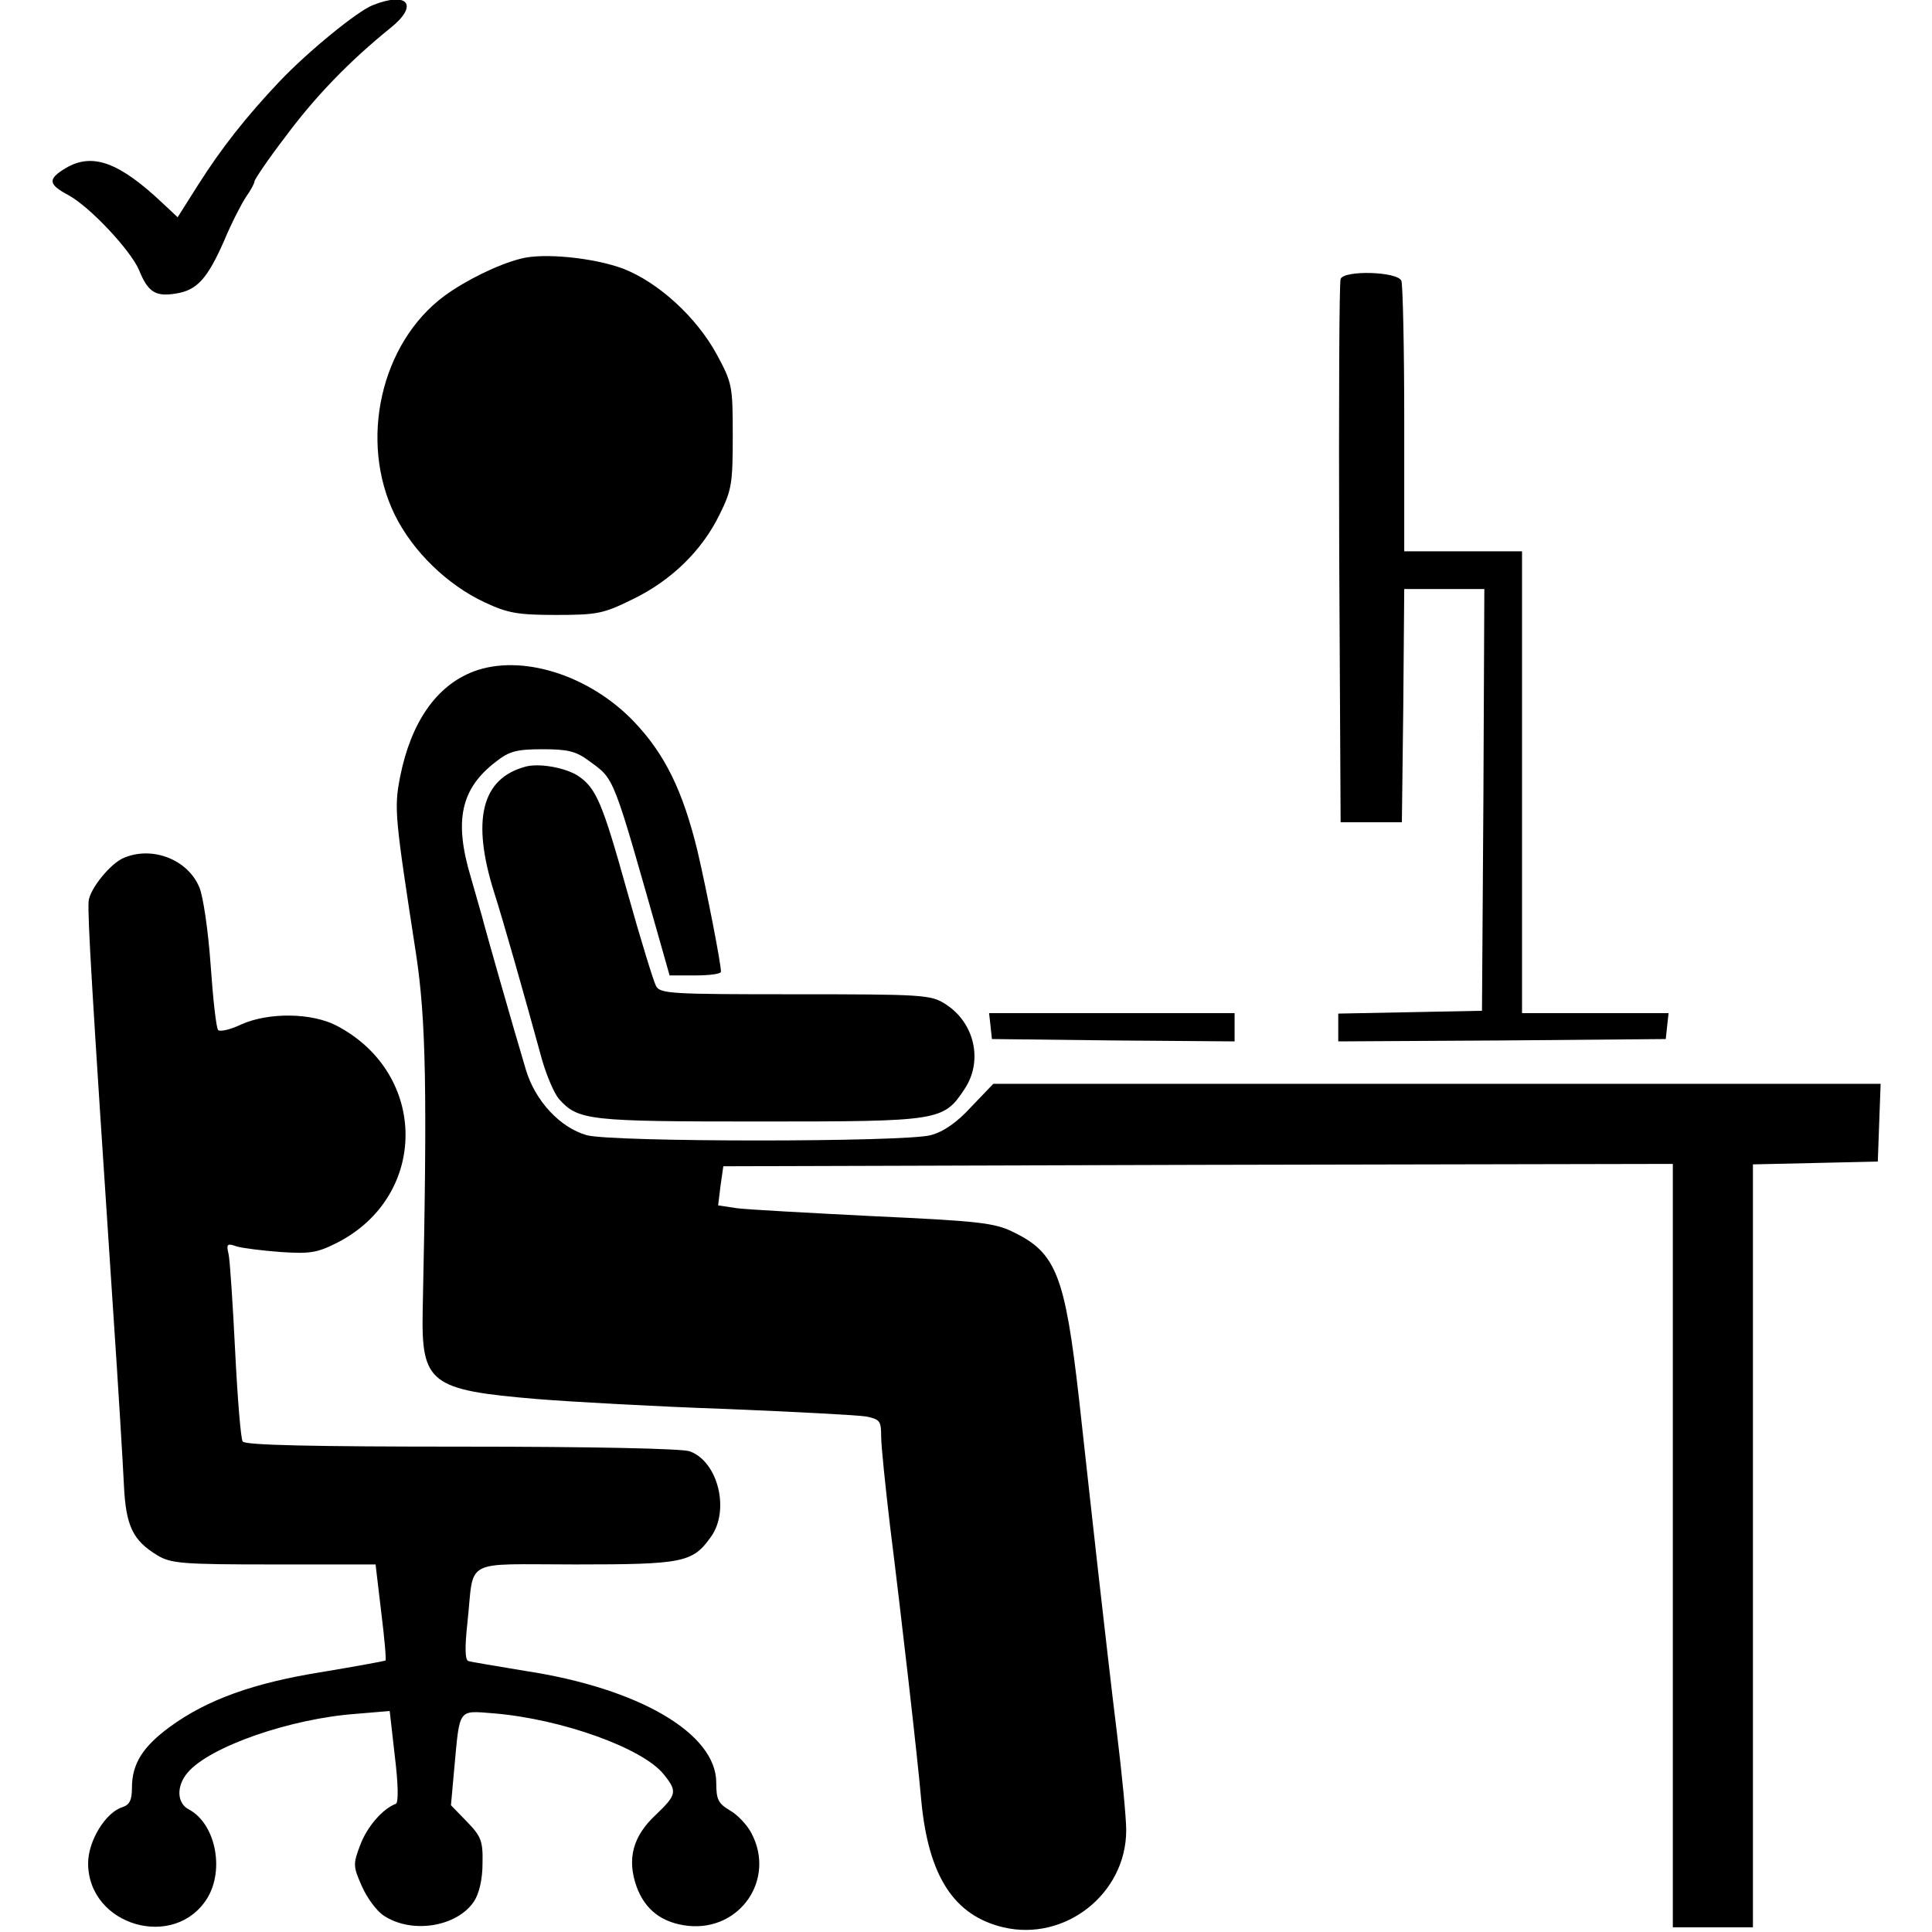
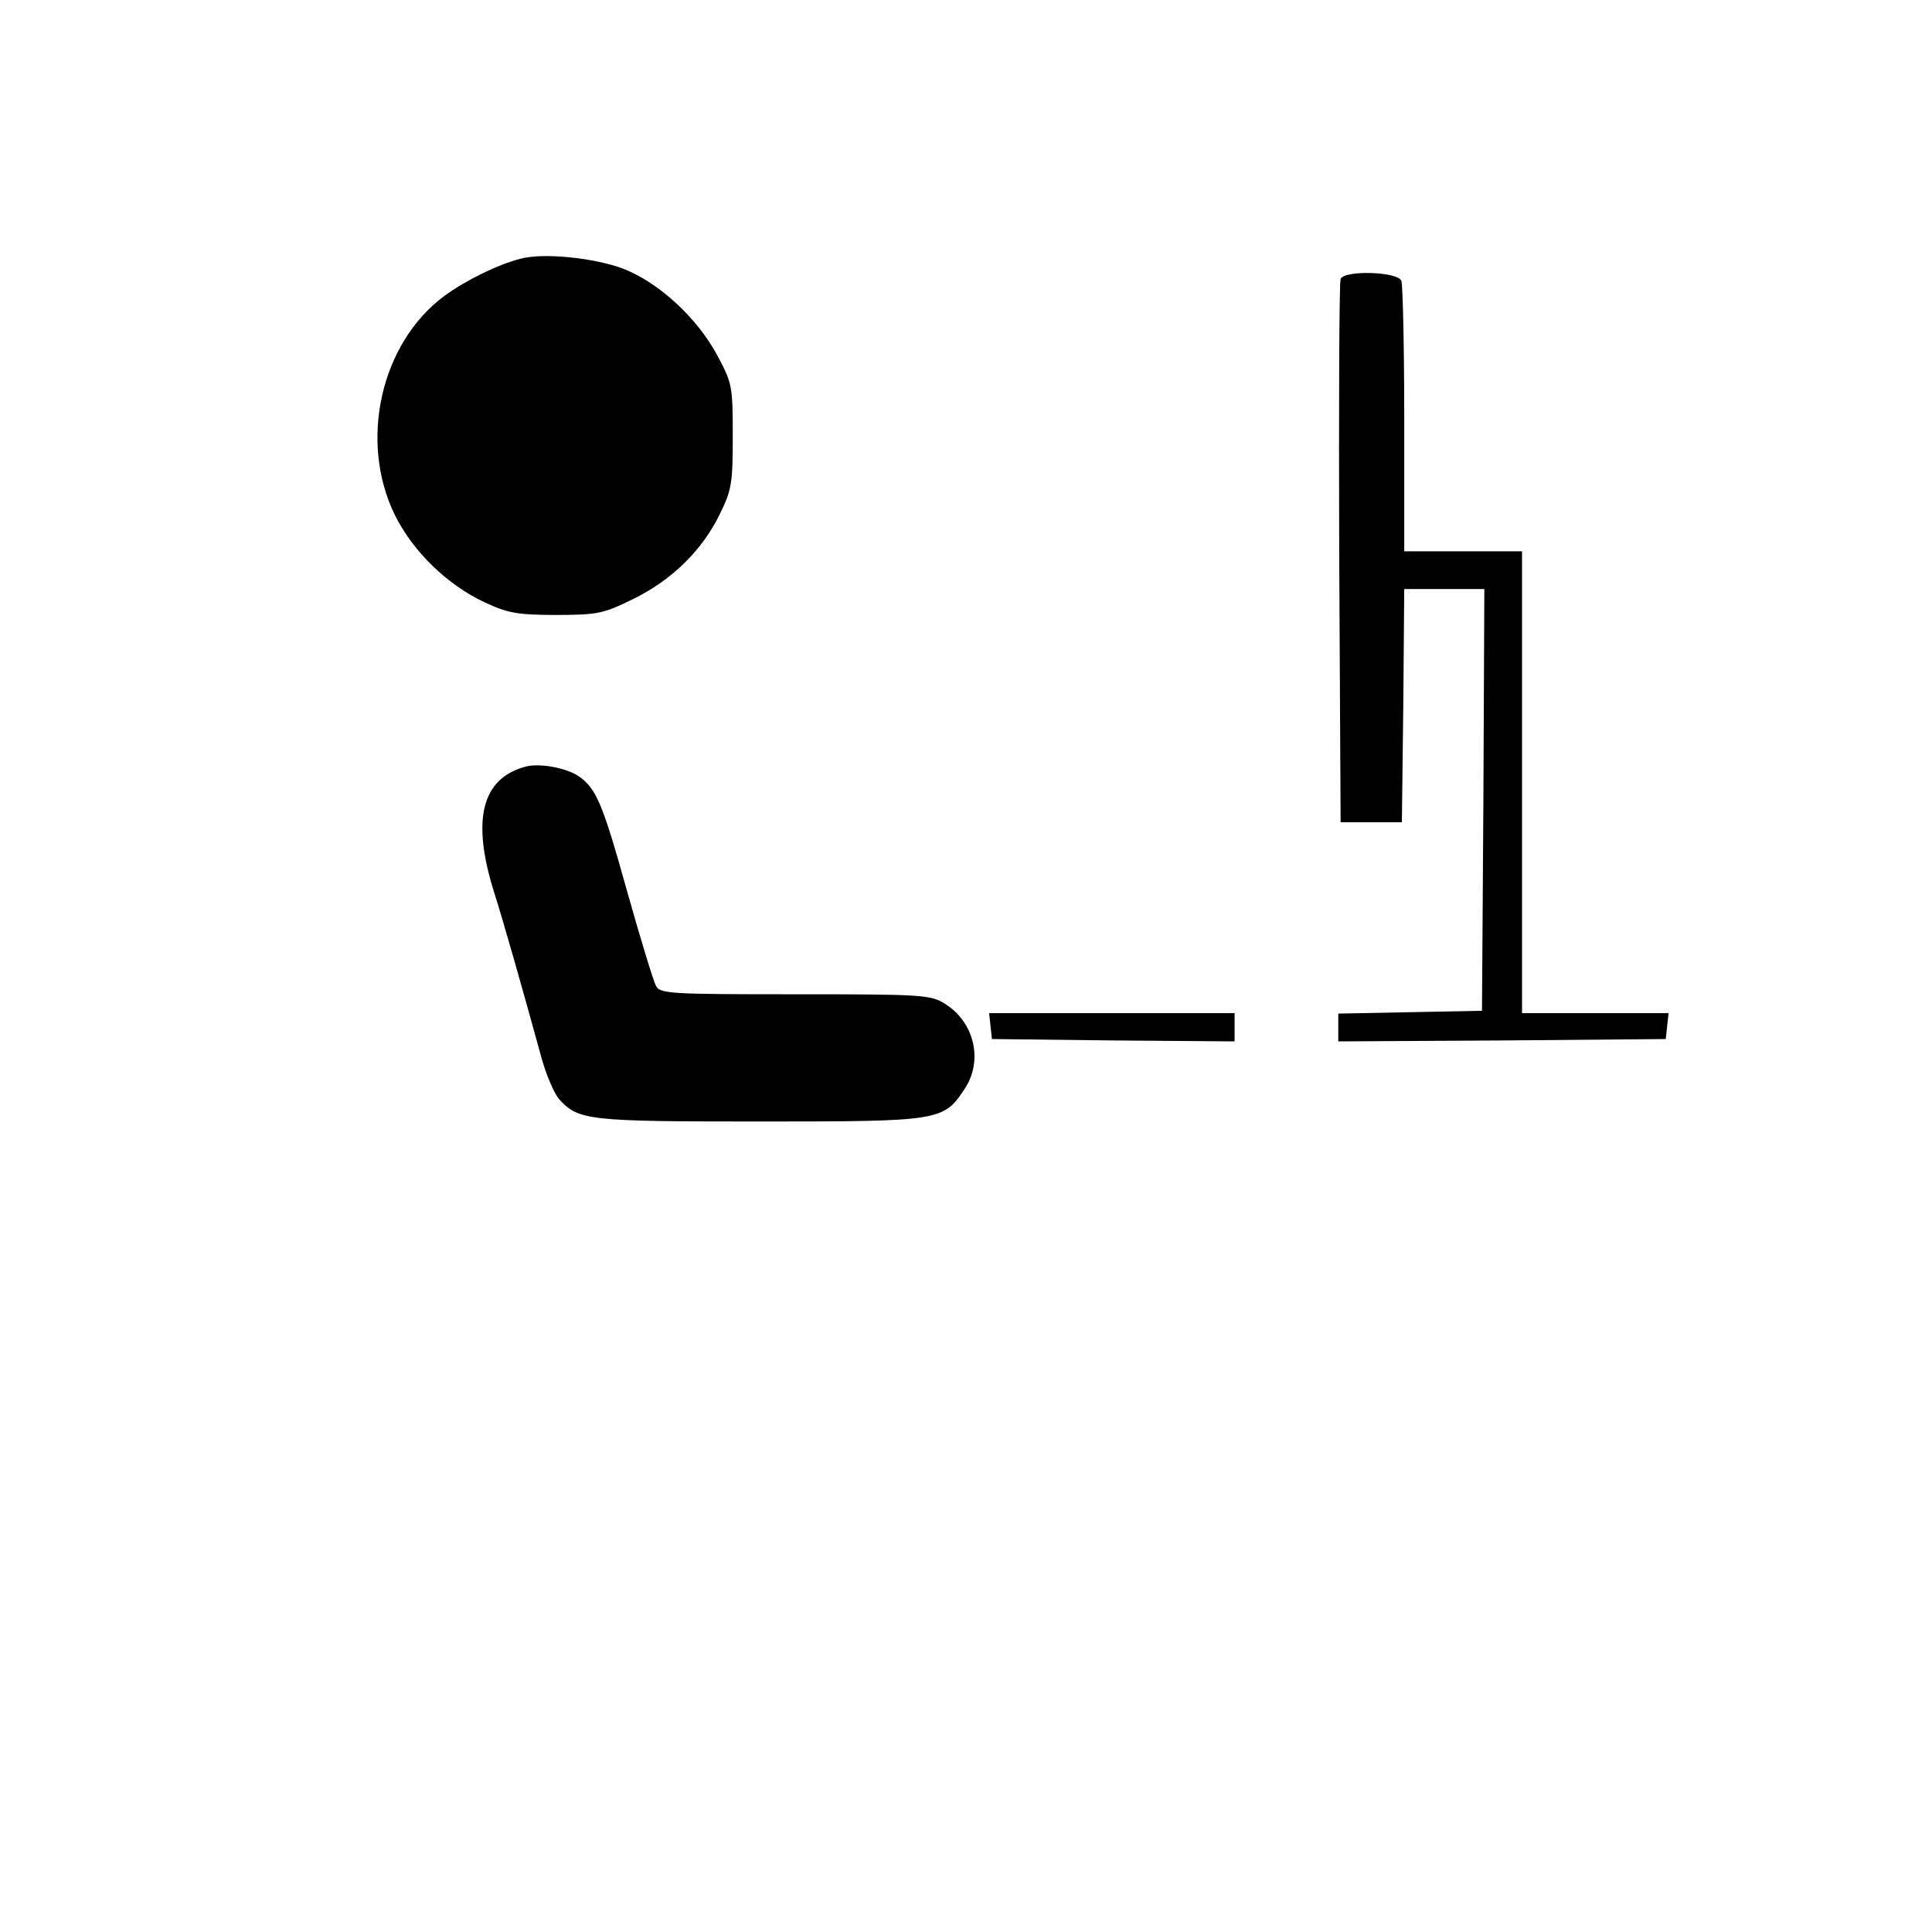
<svg xmlns="http://www.w3.org/2000/svg" version="1.0" width="410pt" height="410pt" viewBox="0 0 410 410" preserveAspectRatio="xMidYMid meet">
  <g transform="translate(0,410) scale(0.1,-0.1)" fill="#000000" stroke="none">
-     <path d="M791 4089 c-33 -13 -137 -98 -197 -161 -71 -75 -124 -142 -174 -221 l-43 -68 -31 29 c-93 88 -150 109 -207 75 -38 -23 -37 -34 6 -57 46 -25 132 -117 150 -159 19 -47 35 -57 78 -50 45 7 67 31 103 113 15 36 36 77 46 92 10 14 18 29 18 33 0 4 29 47 65 94 63 85 135 160 224 232 60 48 37 78 -38 48z" />
-     <path d="M1105 3551 c-48 -12 -117 -46 -162 -79 -135 -100 -182 -308 -105 -465 38 -77 111 -148 190 -185 49 -23 70 -27 152 -27 88 0 101 3 162 33 83 40 148 104 185 180 26 52 28 67 28 167 0 106 -1 112 -34 173 -43 79 -124 153 -199 182 -62 23 -169 34 -217 21z" />
+     <path d="M1105 3551 c-48 -12 -117 -46 -162 -79 -135 -100 -182 -308 -105 -465 38 -77 111 -148 190 -185 49 -23 70 -27 152 -27 88 0 101 3 162 33 83 40 148 104 185 180 26 52 28 67 28 167 0 106 -1 112 -34 173 -43 79 -124 153 -199 182 -62 23 -169 34 -217 21" />
    <path d="M2845 3508 c-3 -7 -4 -269 -3 -583 l3 -570 65 0 65 0 3 248 2 247 85 0 85 0 -2 -447 -3 -448 -152 -3 -153 -3 0 -29 0 -30 348 2 347 3 3 28 3 27 -155 0 -156 0 0 490 0 490 -125 0 -125 0 0 279 c0 154 -3 286 -6 295 -8 20 -122 23 -129 4z" />
-     <path d="M1005 2675 c-79 -30 -133 -108 -156 -224 -13 -67 -11 -84 34 -376 21 -139 24 -290 14 -757 -3 -154 16 -168 243 -187 74 -6 254 -16 400 -21 146 -6 280 -13 298 -16 29 -6 32 -9 32 -43 0 -20 9 -106 19 -191 23 -183 58 -488 66 -580 15 -161 69 -245 174 -270 131 -31 261 71 261 206 0 26 -9 120 -20 209 -11 88 -28 239 -39 335 -11 96 -29 263 -41 370 -30 265 -49 312 -141 356 -38 19 -76 23 -294 33 -137 7 -268 14 -291 17 l-40 6 5 41 6 42 1008 3 1007 2 0 -810 0 -810 85 0 85 0 0 810 0 809 133 3 132 3 3 83 3 82 -942 0 -941 0 -47 -49 c-30 -33 -59 -53 -86 -60 -55 -15 -676 -15 -730 0 -56 16 -109 72 -129 139 -27 90 -88 304 -93 325 -3 11 -14 49 -24 84 -36 120 -21 188 54 245 28 22 44 26 99 26 52 0 70 -4 97 -24 57 -42 49 -23 157 -403 l15 -53 54 0 c30 0 55 3 55 8 0 18 -31 176 -50 257 -31 127 -69 205 -135 274 -95 99 -239 144 -340 106z" />
    <path d="M1115 2473 c-93 -25 -115 -113 -66 -268 18 -56 61 -207 101 -353 10 -35 26 -72 36 -84 41 -46 63 -48 426 -48 383 0 390 1 435 69 40 60 21 142 -42 181 -30 19 -49 20 -318 20 -263 0 -287 1 -295 18 -5 9 -33 100 -61 200 -53 190 -66 220 -105 246 -27 17 -82 27 -111 19z" />
-     <path d="M264 2280 c-29 -11 -74 -67 -76 -93 -2 -35 6 -175 52 -867 11 -162 21 -330 23 -372 4 -86 19 -117 70 -148 29 -18 52 -20 248 -20 l216 0 12 -101 c7 -56 11 -102 9 -103 -2 -1 -61 -12 -133 -24 -146 -23 -246 -59 -325 -117 -57 -42 -80 -78 -80 -129 0 -26 -5 -36 -20 -41 -36 -11 -73 -72 -73 -119 0 -133 184 -186 253 -74 37 61 17 158 -39 188 -26 13 -27 50 -3 78 46 55 218 115 358 125 l71 6 11 -97 c7 -57 8 -98 2 -100 -27 -10 -60 -47 -75 -86 -16 -42 -16 -46 3 -89 11 -25 32 -53 46 -62 60 -40 156 -24 192 30 11 17 18 47 18 81 1 47 -3 57 -33 88 l-34 35 7 78 c12 129 7 123 84 117 144 -12 317 -74 361 -130 29 -36 27 -43 -18 -86 -48 -45 -61 -93 -40 -152 18 -49 54 -77 110 -83 110 -11 185 99 134 196 -9 18 -30 40 -46 49 -25 15 -29 23 -29 59 0 104 -163 200 -405 237 -60 10 -115 19 -121 21 -7 2 -8 27 -2 82 15 138 -14 123 229 123 230 0 249 4 288 59 40 56 15 159 -45 181 -15 6 -210 10 -484 10 -313 0 -461 3 -465 11 -4 5 -11 92 -16 192 -5 100 -11 193 -14 206 -5 21 -3 23 17 16 13 -4 55 -9 94 -12 61 -4 77 -2 120 20 193 99 193 358 -1 460 -53 28 -145 29 -203 3 -23 -11 -45 -16 -49 -12 -4 3 -11 66 -16 138 -5 72 -16 147 -24 165 -24 58 -98 88 -159 63z" />
    <path d="M2102 1923 l3 -28 258 -3 257 -2 0 30 0 30 -261 0 -260 0 3 -27z" />
  </g>
</svg>